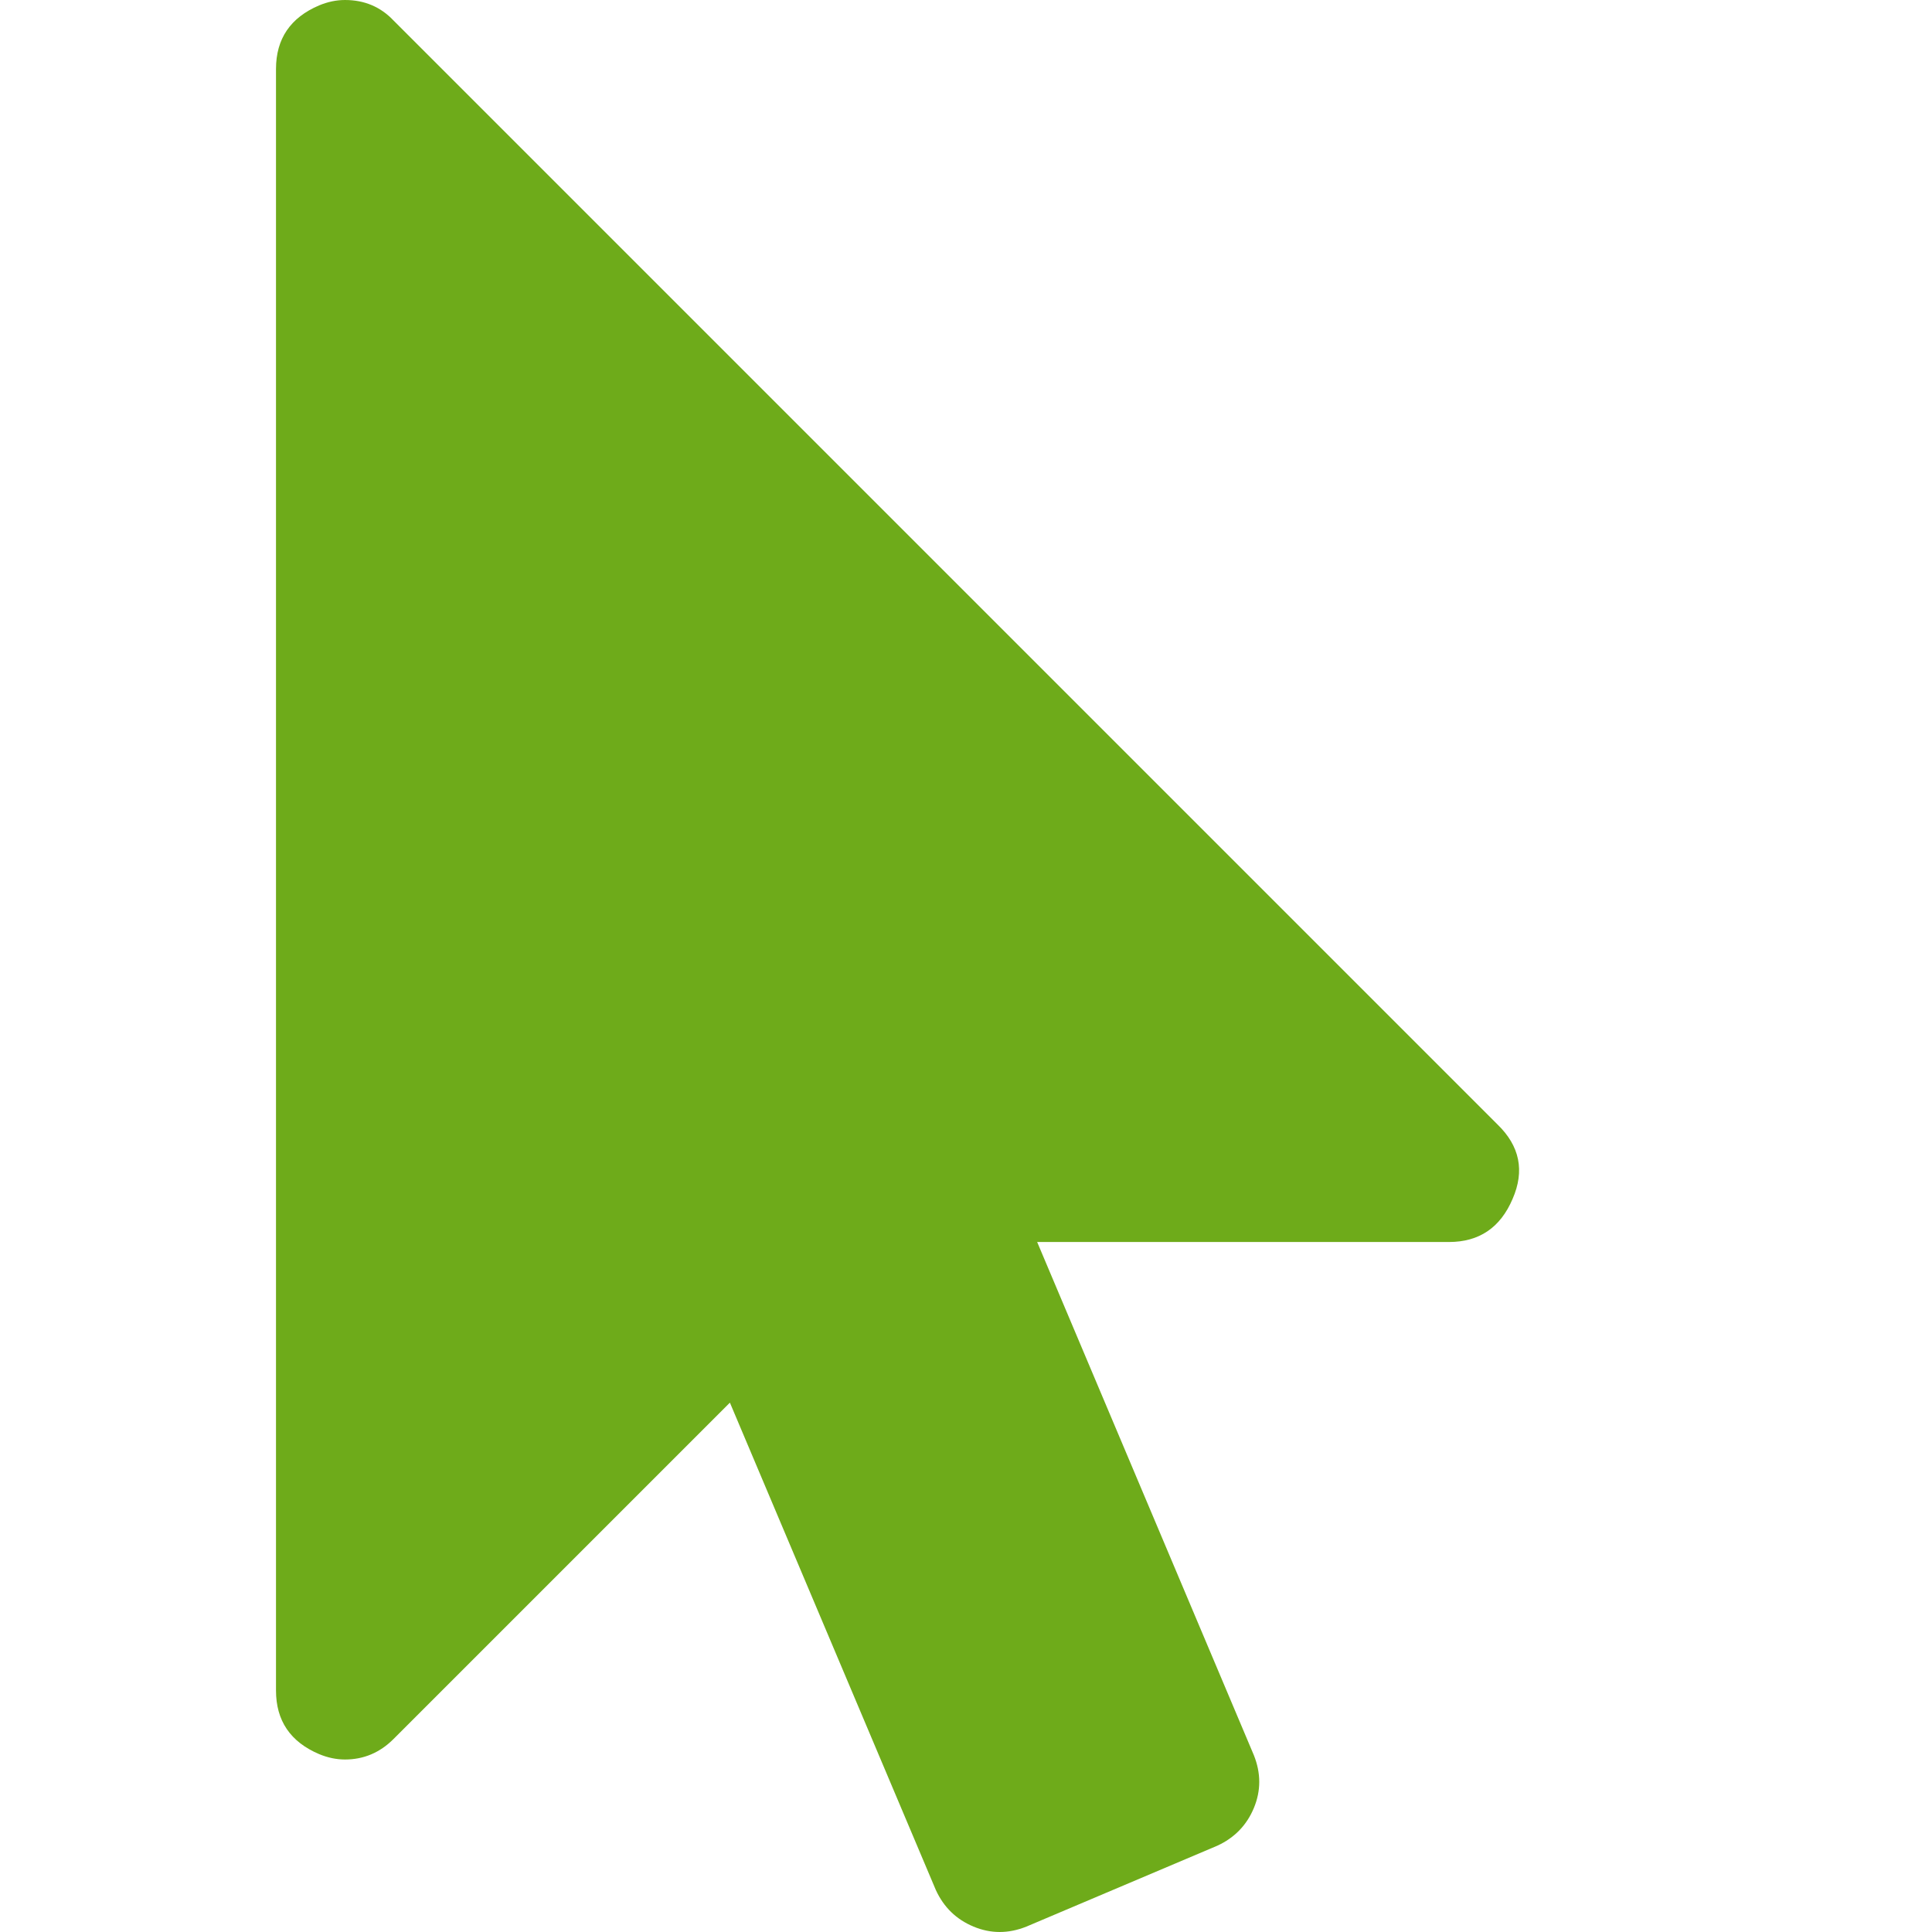
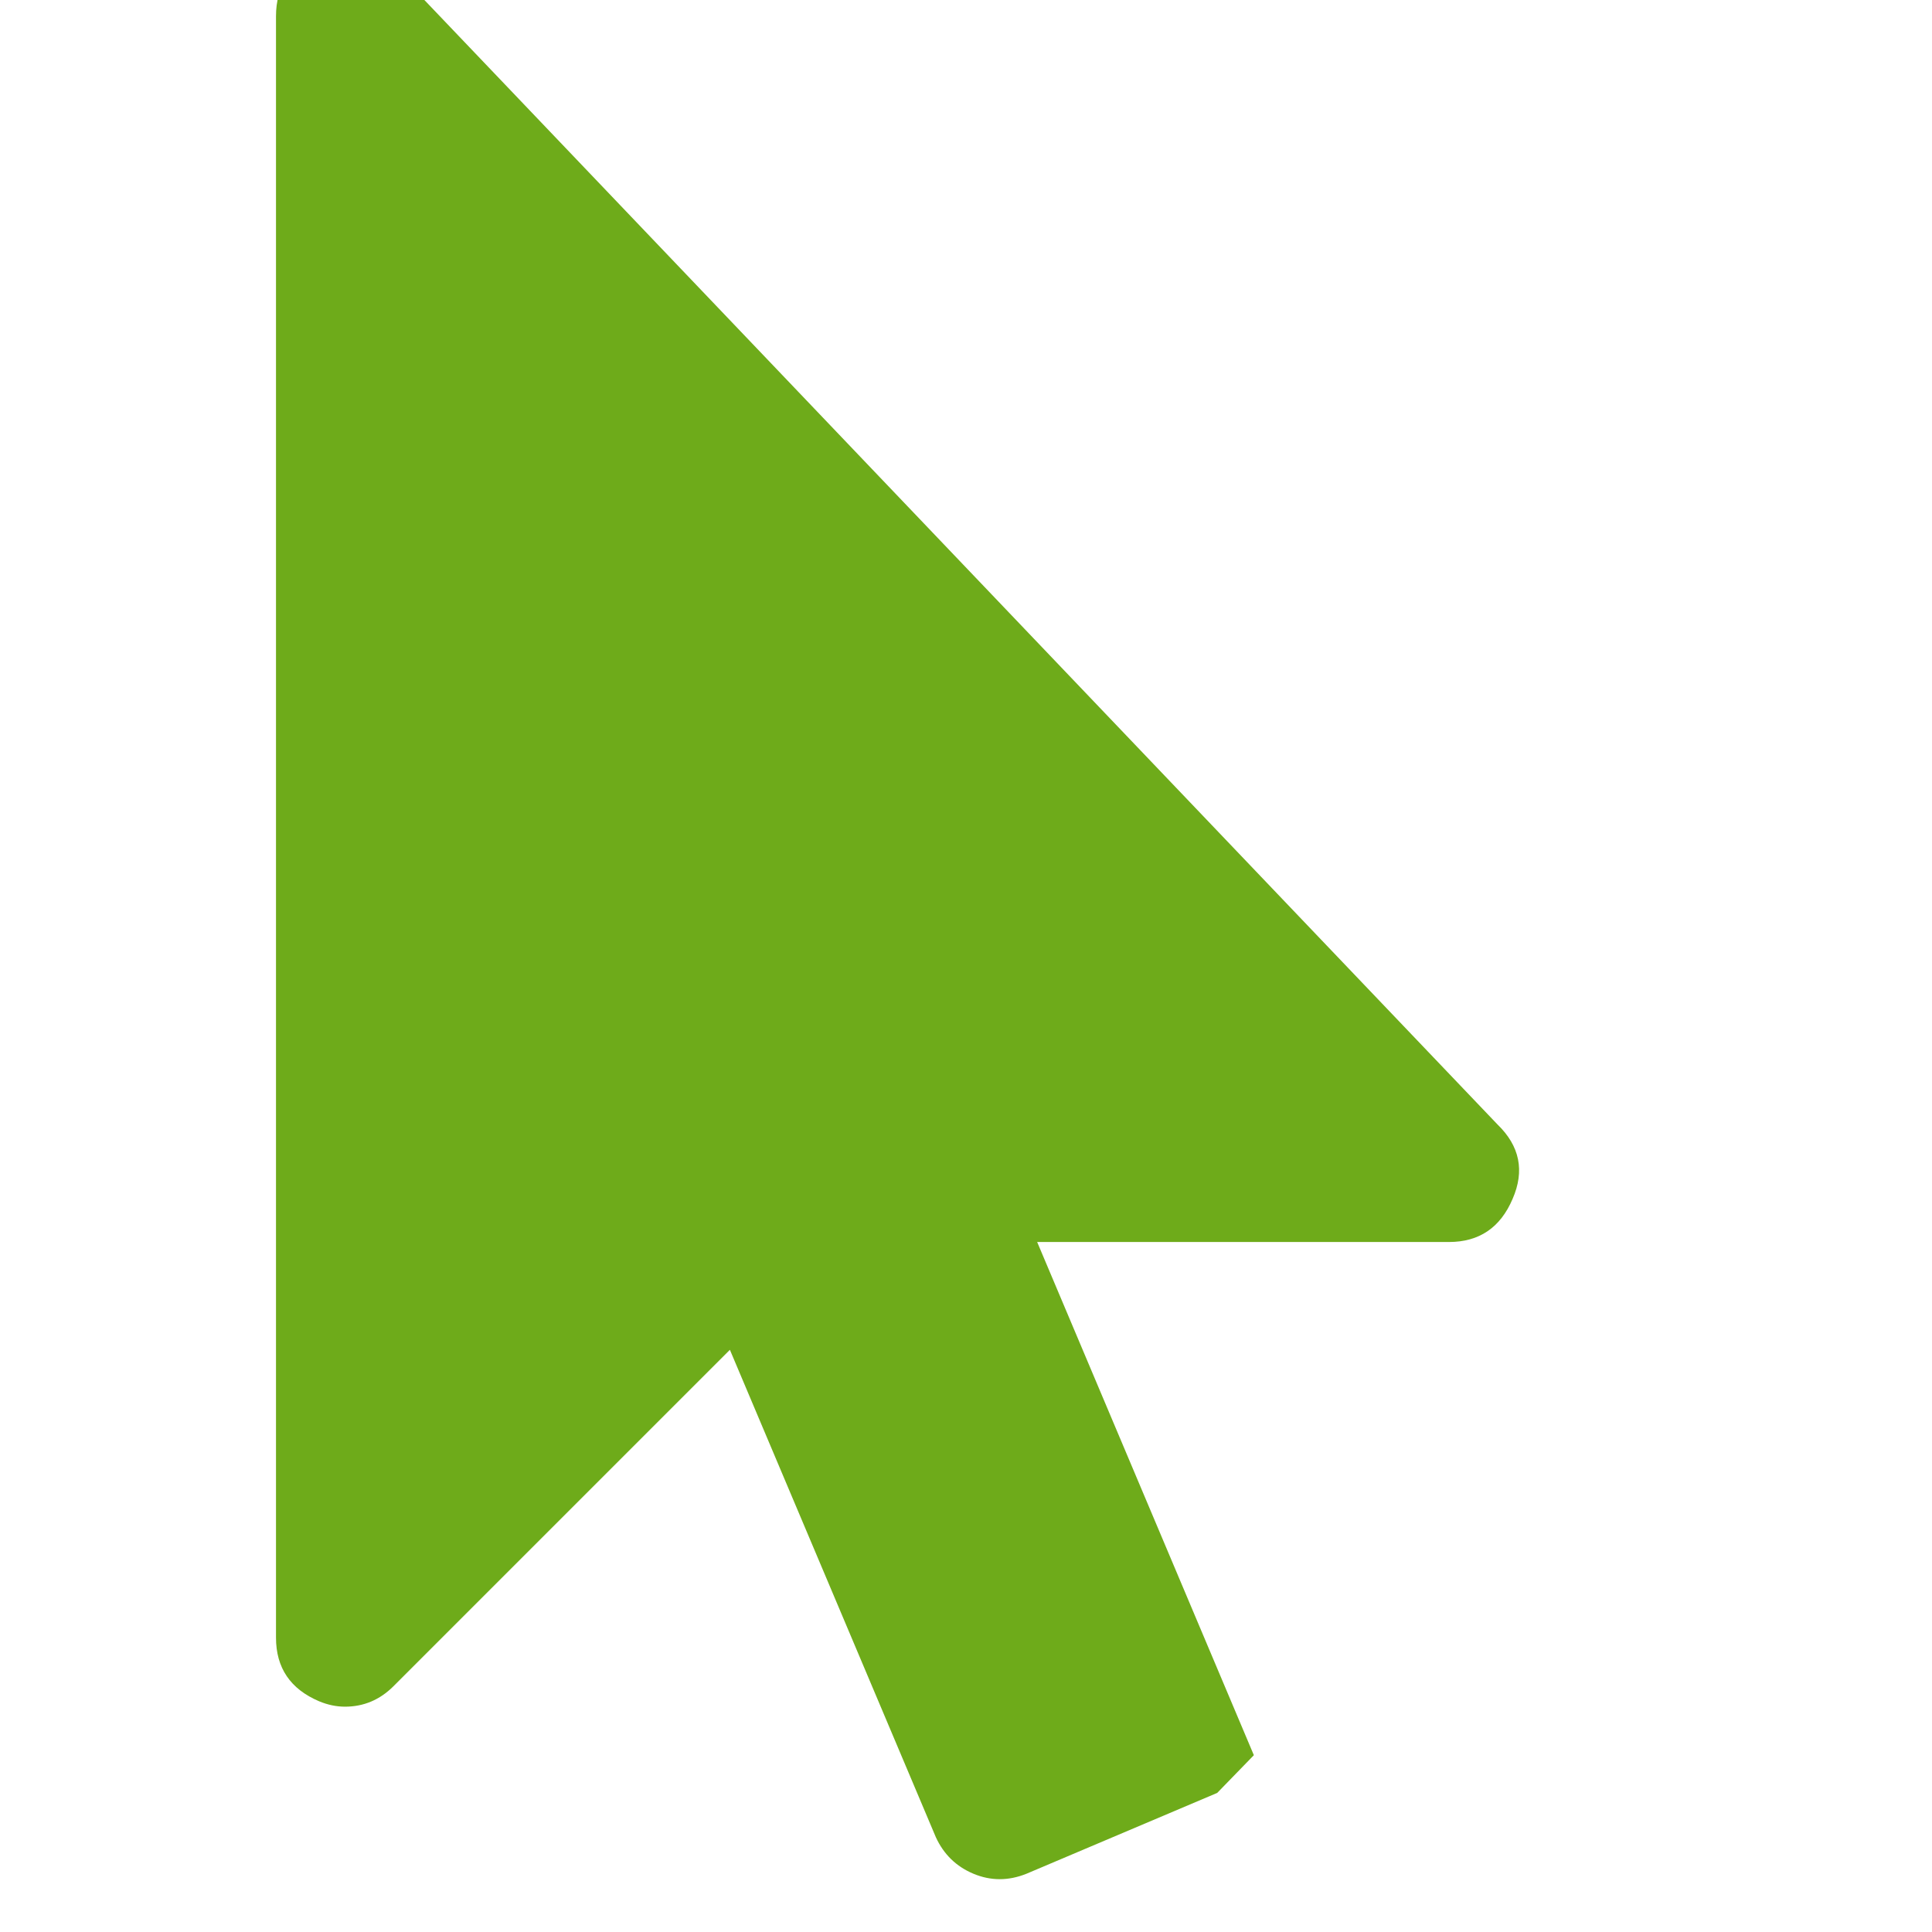
<svg xmlns="http://www.w3.org/2000/svg" height="1792" viewBox="0 0 1792 1792" width="1792">
-   <path d="M1389 1043q31 30 14 69-17 40-59 40h-382l201 476q10 25 0 49t-34 35l-177 75q-25 10-49 0t-35-34l-191-452-312 312q-19 19-45 19-12 0-24-5-40-17-40-59v-1504q0-42 40-59 12-5 24-5 27 0 45 19z" fill="#6eab1a" opacity="1" original-fill="#000000" />
+   <path d="M1389 1043q31 30 14 69-17 40-59 40h-382l201 476t-34 35l-177 75q-25 10-49 0t-35-34l-191-452-312 312q-19 19-45 19-12 0-24-5-40-17-40-59v-1504q0-42 40-59 12-5 24-5 27 0 45 19z" fill="#6eab1a" opacity="1" original-fill="#000000" />
</svg>